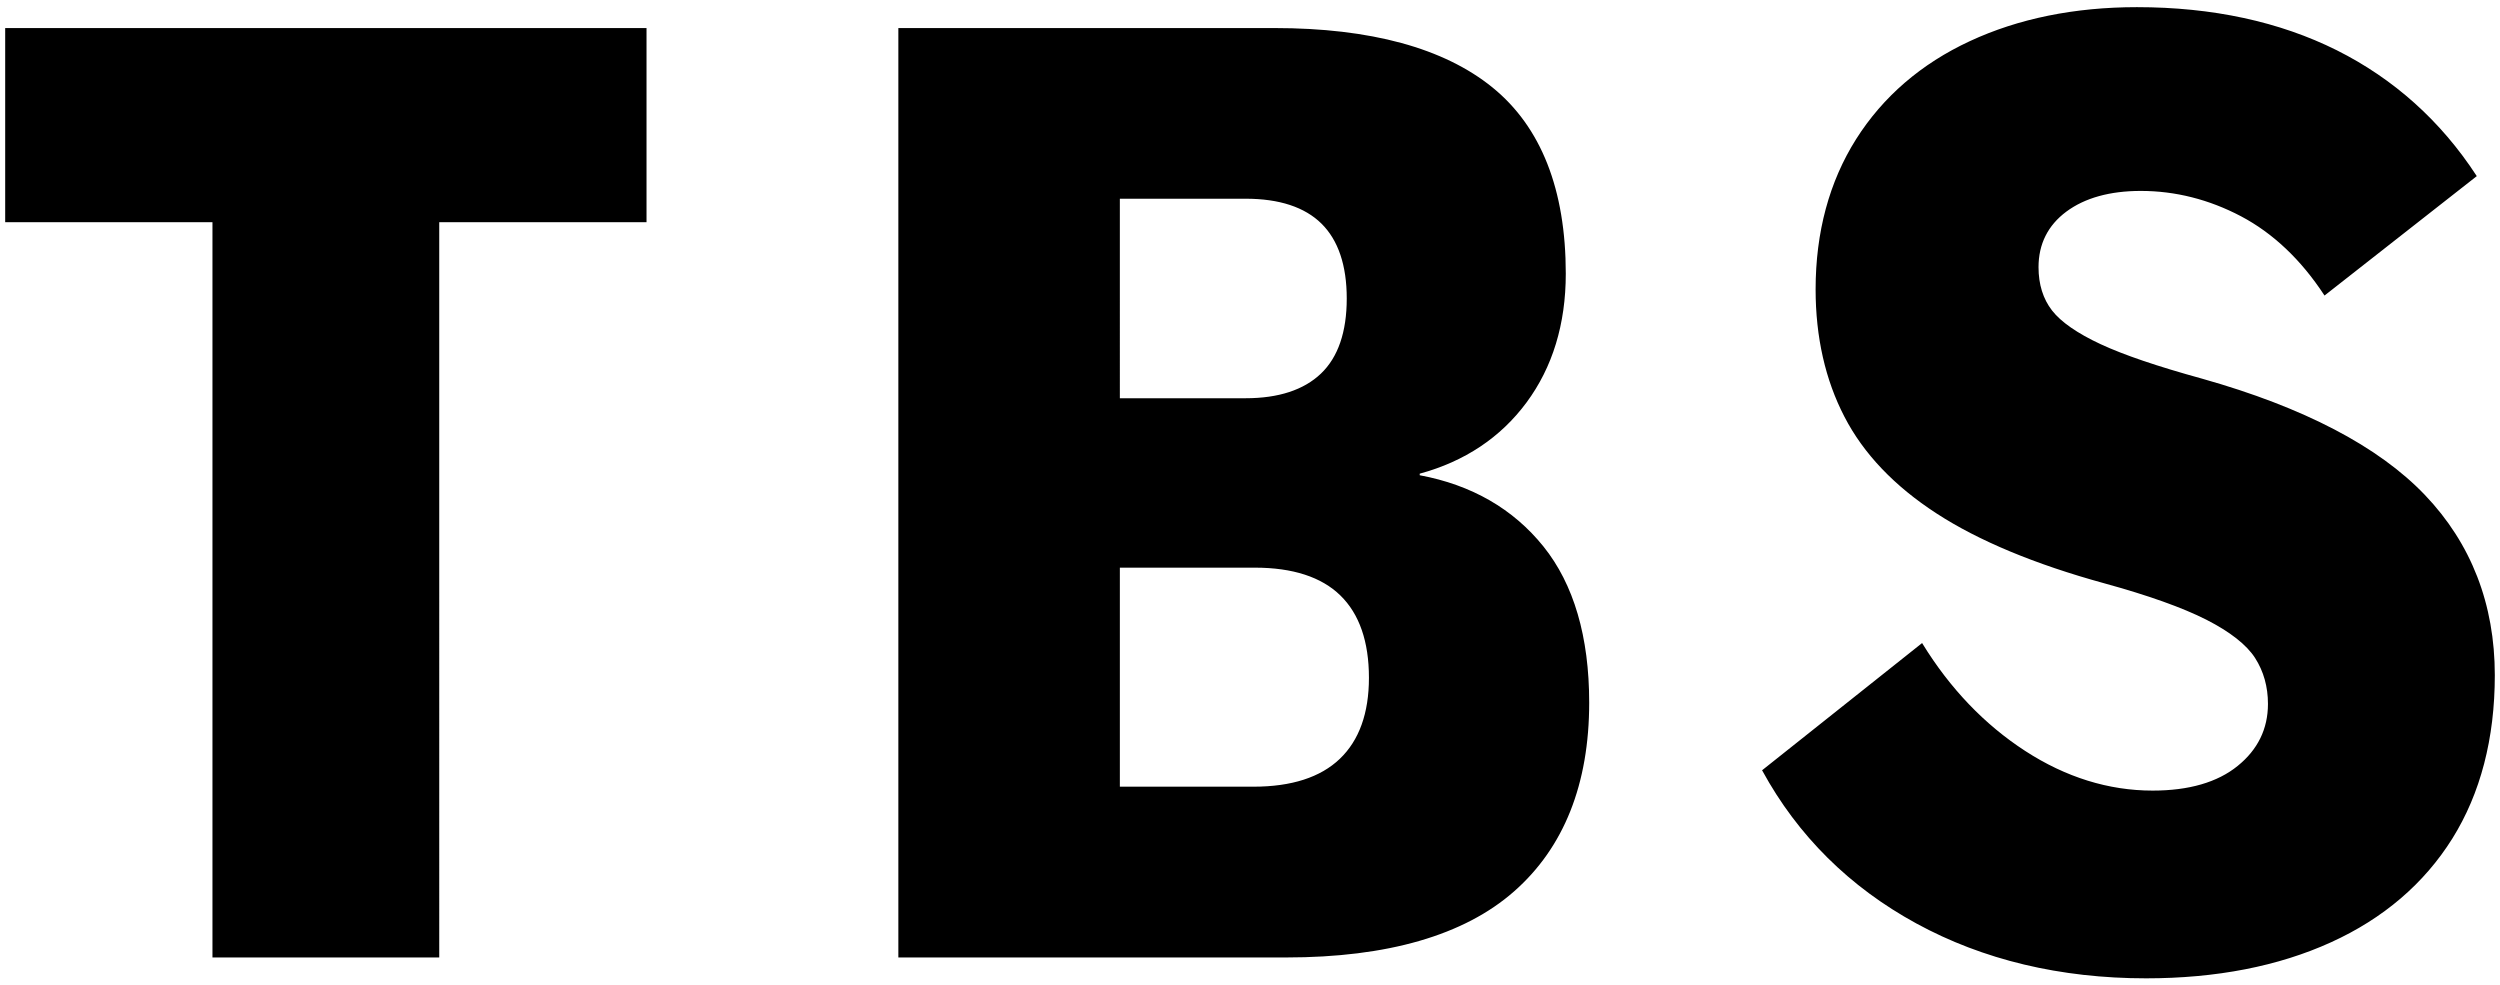
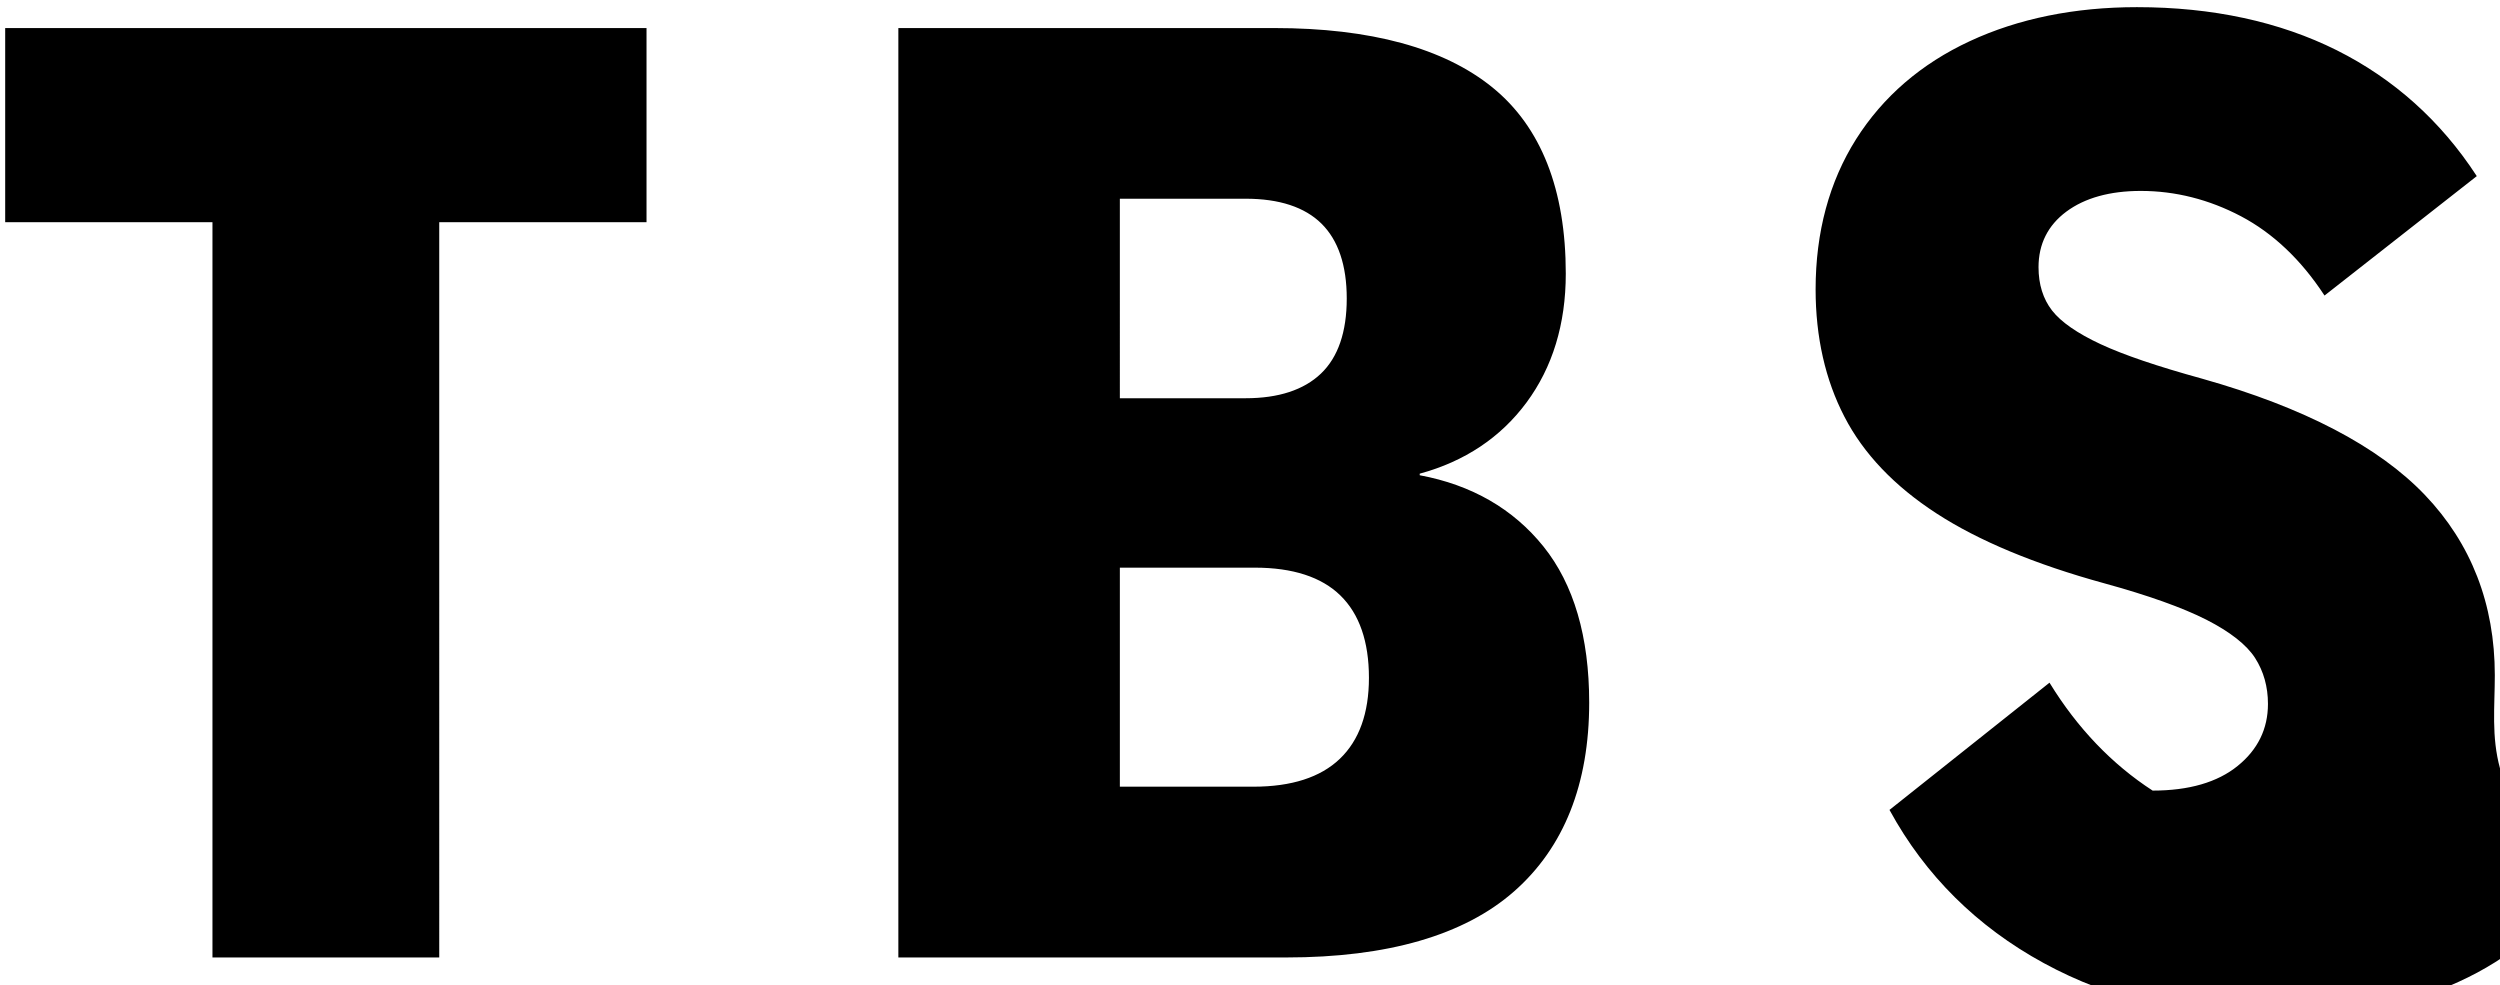
<svg xmlns="http://www.w3.org/2000/svg" version="1.1" id="Ebene_1" x="0px" y="0px" viewBox="0 0 482 190" style="enable-background:new 0 0 482 190;" xml:space="preserve">
  <g id="Ebene_1_00000024001716215604037300000009716391215924995203_">
-     <path d="M1,42.839h39.962v141.761h43.724V42.839h39.964V5.408H1V42.839z M467.509,95.417   c-8.927-9.348-23.363-16.884-42.902-22.397   c-8.701-2.4-15.109-4.574-19.586-6.653c-4.496-2.089-7.66-4.283-9.392-6.51   c-1.722-2.22-2.602-5.026-2.602-8.341c0-4.462,1.807-8.069,5.357-10.71   c3.57-2.651,8.407-3.995,14.369-3.995c6.654,0,13.151,1.644,19.301,4.881   c6.175,3.259,11.571,8.366,16.038,15.177l0.076,0.112l29.272-22.959l0.085-0.07   l-0.068-0.093c-6.853-10.523-15.921-18.657-26.932-24.172   c-11.028-5.51-23.987-8.307-38.518-8.307c-12.03,0-22.871,2.203-32.224,6.554   c-9.372,4.35-16.745,10.709-21.925,18.893   c-5.178,8.2-7.809,17.944-7.809,28.963c0,9.195,1.873,17.458,5.557,24.557   c3.665,7.108,9.638,13.382,17.757,18.645c8.093,5.265,18.973,9.797,32.329,13.467   c8.475,2.325,15.099,4.691,19.7,7.025c4.572,2.335,7.736,4.815,9.382,7.368   c1.656,2.578,2.488,5.557,2.488,8.867c0,4.81-1.967,8.832-5.858,11.964   c-3.881,3.149-9.389,4.745-16.378,4.745c-8.492,0-16.755-2.573-24.564-7.641   c-7.84-5.082-14.503-12.048-19.812-20.692l-0.068-0.117l-30.775,24.469   l-0.085,0.061l0.056,0.09c6.836,12.522,16.821,22.426,29.687,29.442   c12.864,7.023,27.774,10.583,44.313,10.583c13.516,0,25.5-2.334,35.612-6.938   c10.092-4.577,17.976-11.315,23.421-20.014C478.242,152.969,481,142.378,481,130.185   C481,116.472,476.453,104.777,467.509,95.417z M273.722,91.628v-0.306   c8.66-2.352,15.591-6.967,20.588-13.72c5.027-6.787,7.573-15.143,7.573-24.829   c0-16.213-4.752-28.292-14.124-35.906c-9.363-7.605-23.513-11.459-42.061-11.459   H173.202v179.191h74.769c19.539,0,34.325-4.28,43.923-12.721   c9.628-8.453,14.503-20.702,14.503-36.411c0-12.689-2.964-22.818-8.822-30.108   C291.734,98.1,283.707,93.481,273.722,91.628z M215.907,38.313h24.265   c6.473,0,11.388,1.617,14.615,4.808c3.229,3.19,4.866,8.047,4.866,14.435   c0,6.454-1.675,11.327-4.98,14.477c-3.302,3.149-8.188,4.747-14.501,4.747h-24.265   V38.313z M258.309,146.31c-3.721,3.56-9.314,5.362-16.629,5.362h-25.772v-42.229   h26.025c7.308,0,12.855,1.802,16.497,5.367c3.655,3.565,5.501,8.903,5.501,15.865   C263.931,137.488,262.047,142.745,258.309,146.31z" />
+     <path d="M1,42.839h39.962v141.761h43.724V42.839h39.964V5.408H1V42.839z M467.509,95.417   c-8.927-9.348-23.363-16.884-42.902-22.397   c-8.701-2.4-15.109-4.574-19.586-6.653c-4.496-2.089-7.66-4.283-9.392-6.51   c-1.722-2.22-2.602-5.026-2.602-8.341c0-4.462,1.807-8.069,5.357-10.71   c3.57-2.651,8.407-3.995,14.369-3.995c6.654,0,13.151,1.644,19.301,4.881   c6.175,3.259,11.571,8.366,16.038,15.177l0.076,0.112l29.272-22.959l0.085-0.07   l-0.068-0.093c-6.853-10.523-15.921-18.657-26.932-24.172   c-11.028-5.51-23.987-8.307-38.518-8.307c-12.03,0-22.871,2.203-32.224,6.554   c-9.372,4.35-16.745,10.709-21.925,18.893   c-5.178,8.2-7.809,17.944-7.809,28.963c0,9.195,1.873,17.458,5.557,24.557   c3.665,7.108,9.638,13.382,17.757,18.645c8.093,5.265,18.973,9.797,32.329,13.467   c8.475,2.325,15.099,4.691,19.7,7.025c4.572,2.335,7.736,4.815,9.382,7.368   c1.656,2.578,2.488,5.557,2.488,8.867c0,4.81-1.967,8.832-5.858,11.964   c-3.881,3.149-9.389,4.745-16.378,4.745c-7.84-5.082-14.503-12.048-19.812-20.692l-0.068-0.117l-30.775,24.469   l-0.085,0.061l0.056,0.09c6.836,12.522,16.821,22.426,29.687,29.442   c12.864,7.023,27.774,10.583,44.313,10.583c13.516,0,25.5-2.334,35.612-6.938   c10.092-4.577,17.976-11.315,23.421-20.014C478.242,152.969,481,142.378,481,130.185   C481,116.472,476.453,104.777,467.509,95.417z M273.722,91.628v-0.306   c8.66-2.352,15.591-6.967,20.588-13.72c5.027-6.787,7.573-15.143,7.573-24.829   c0-16.213-4.752-28.292-14.124-35.906c-9.363-7.605-23.513-11.459-42.061-11.459   H173.202v179.191h74.769c19.539,0,34.325-4.28,43.923-12.721   c9.628-8.453,14.503-20.702,14.503-36.411c0-12.689-2.964-22.818-8.822-30.108   C291.734,98.1,283.707,93.481,273.722,91.628z M215.907,38.313h24.265   c6.473,0,11.388,1.617,14.615,4.808c3.229,3.19,4.866,8.047,4.866,14.435   c0,6.454-1.675,11.327-4.98,14.477c-3.302,3.149-8.188,4.747-14.501,4.747h-24.265   V38.313z M258.309,146.31c-3.721,3.56-9.314,5.362-16.629,5.362h-25.772v-42.229   h26.025c7.308,0,12.855,1.802,16.497,5.367c3.655,3.565,5.501,8.903,5.501,15.865   C263.931,137.488,262.047,142.745,258.309,146.31z" />
  </g>
  <g id="Ebene_2_00000028294218393782496900000008183096388714387343_">
</g>
  <g id="Ebene_3">
</g>
</svg>